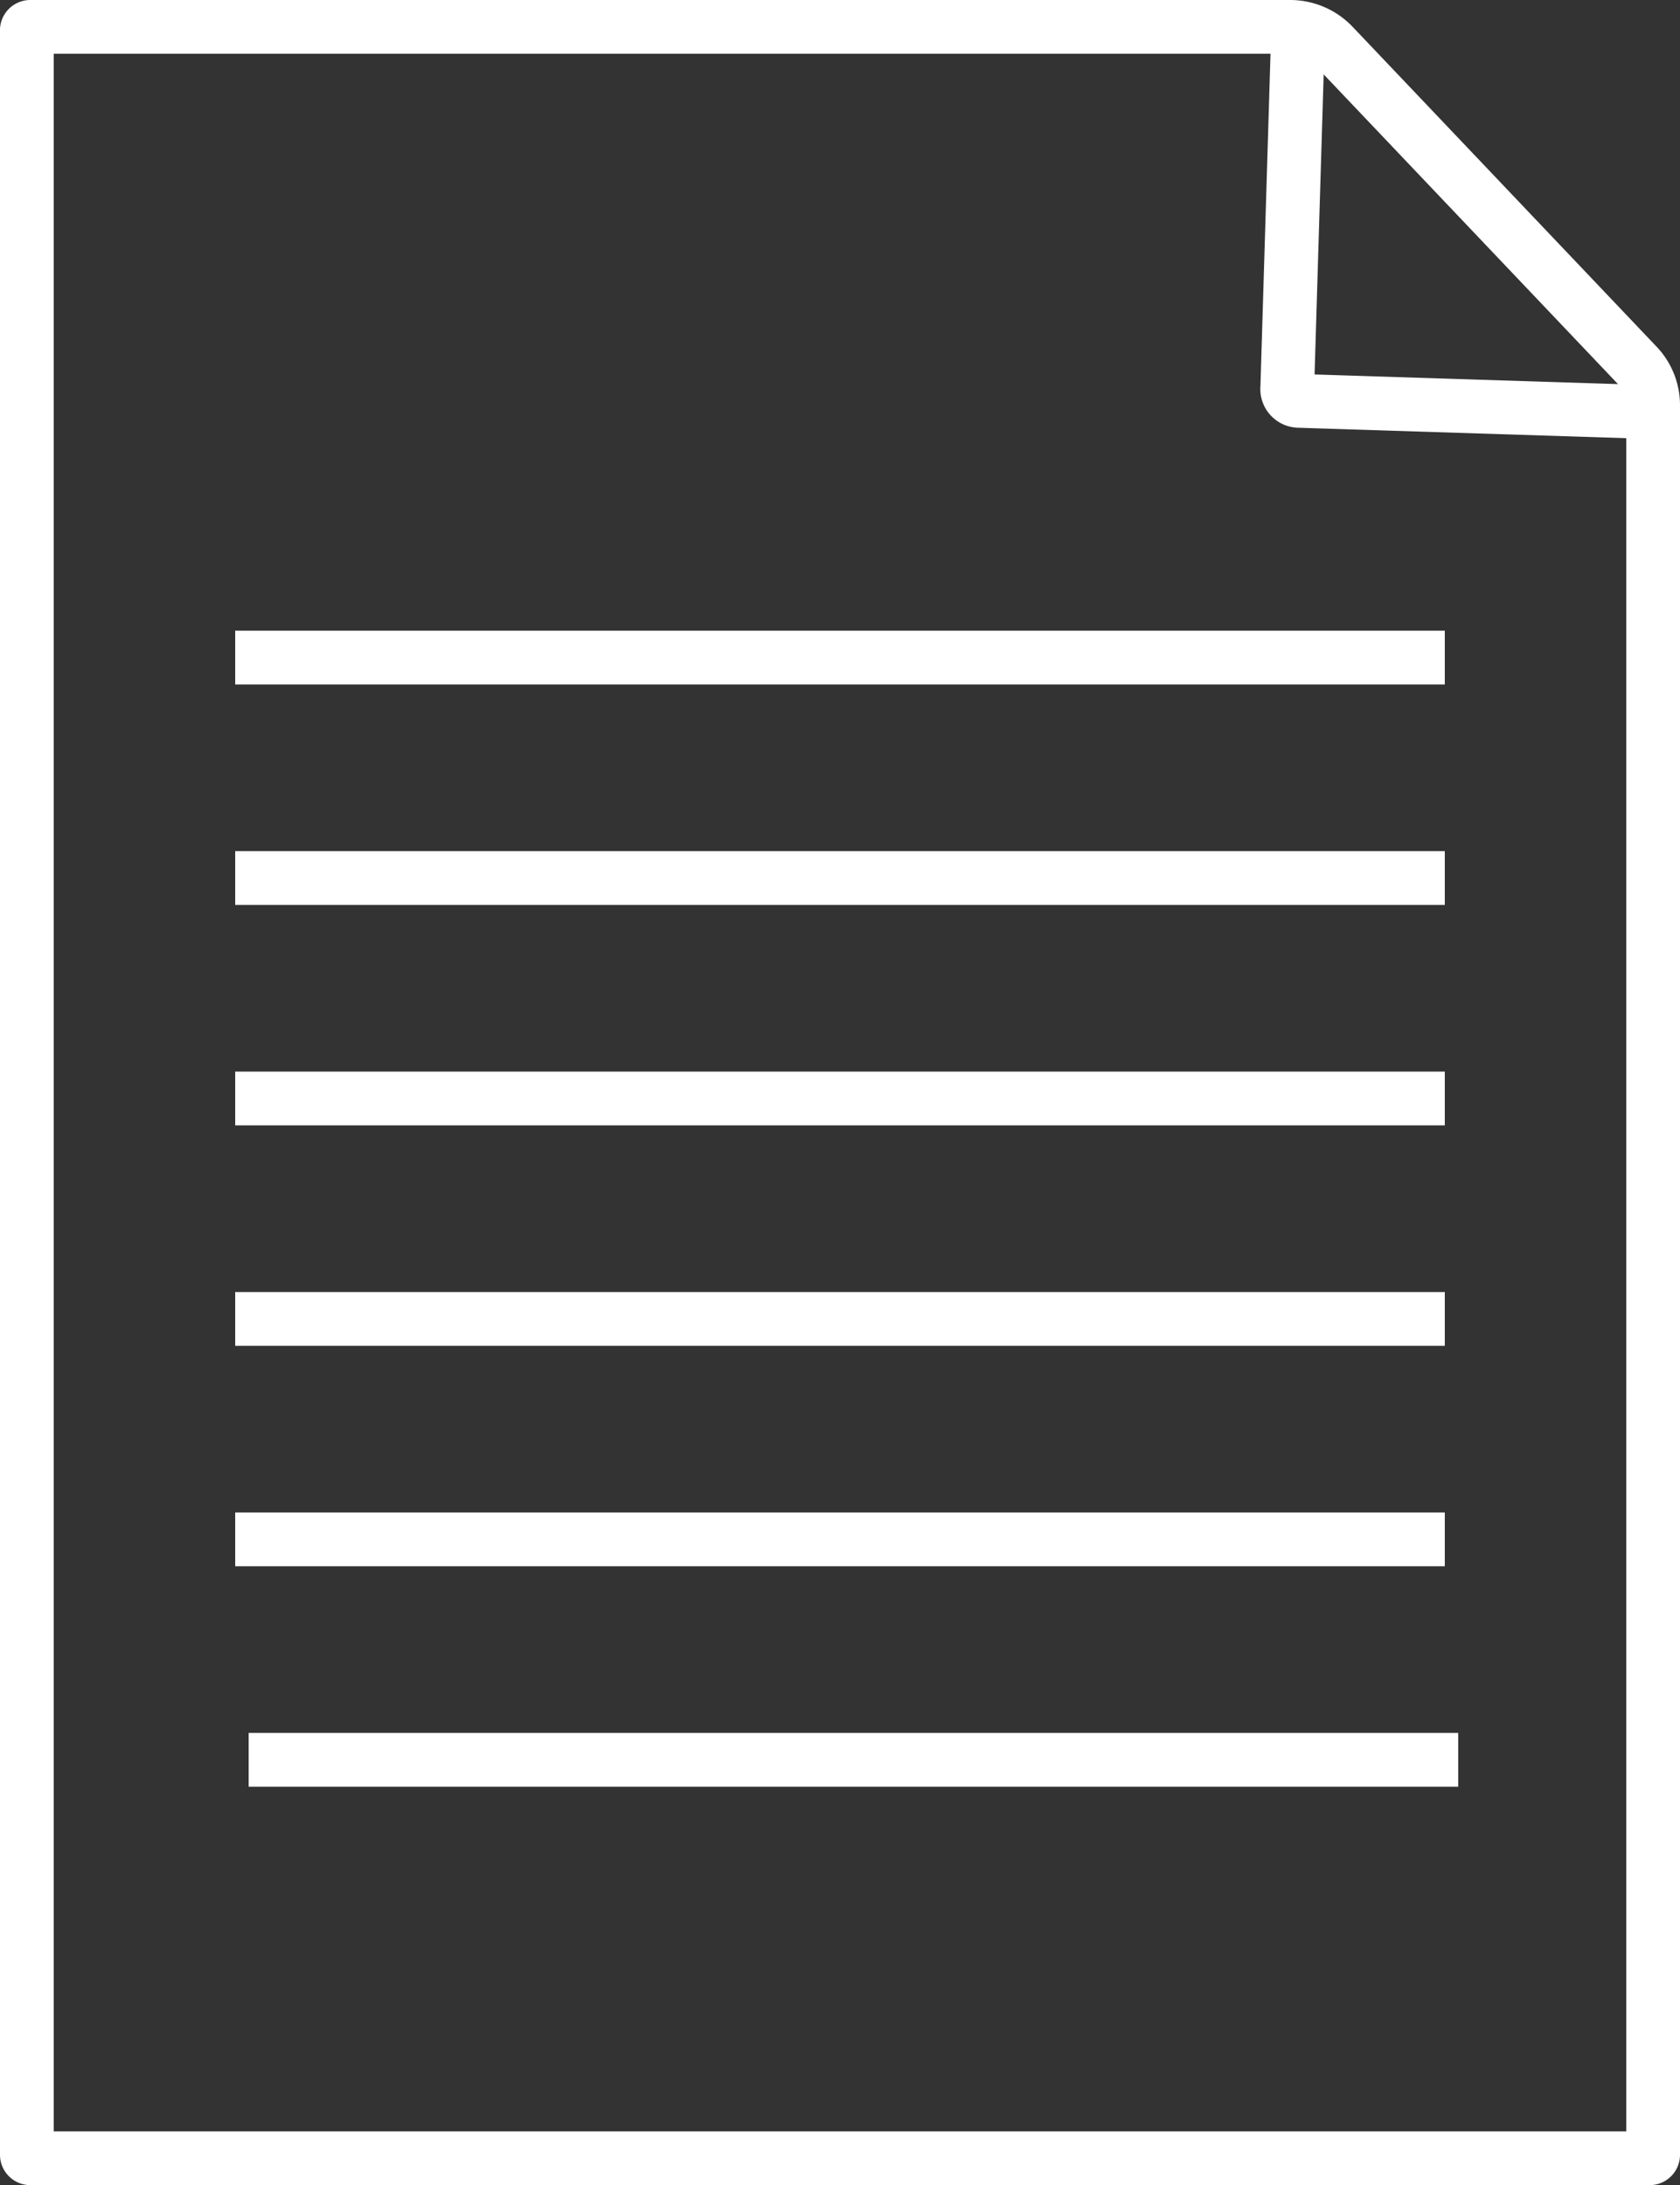
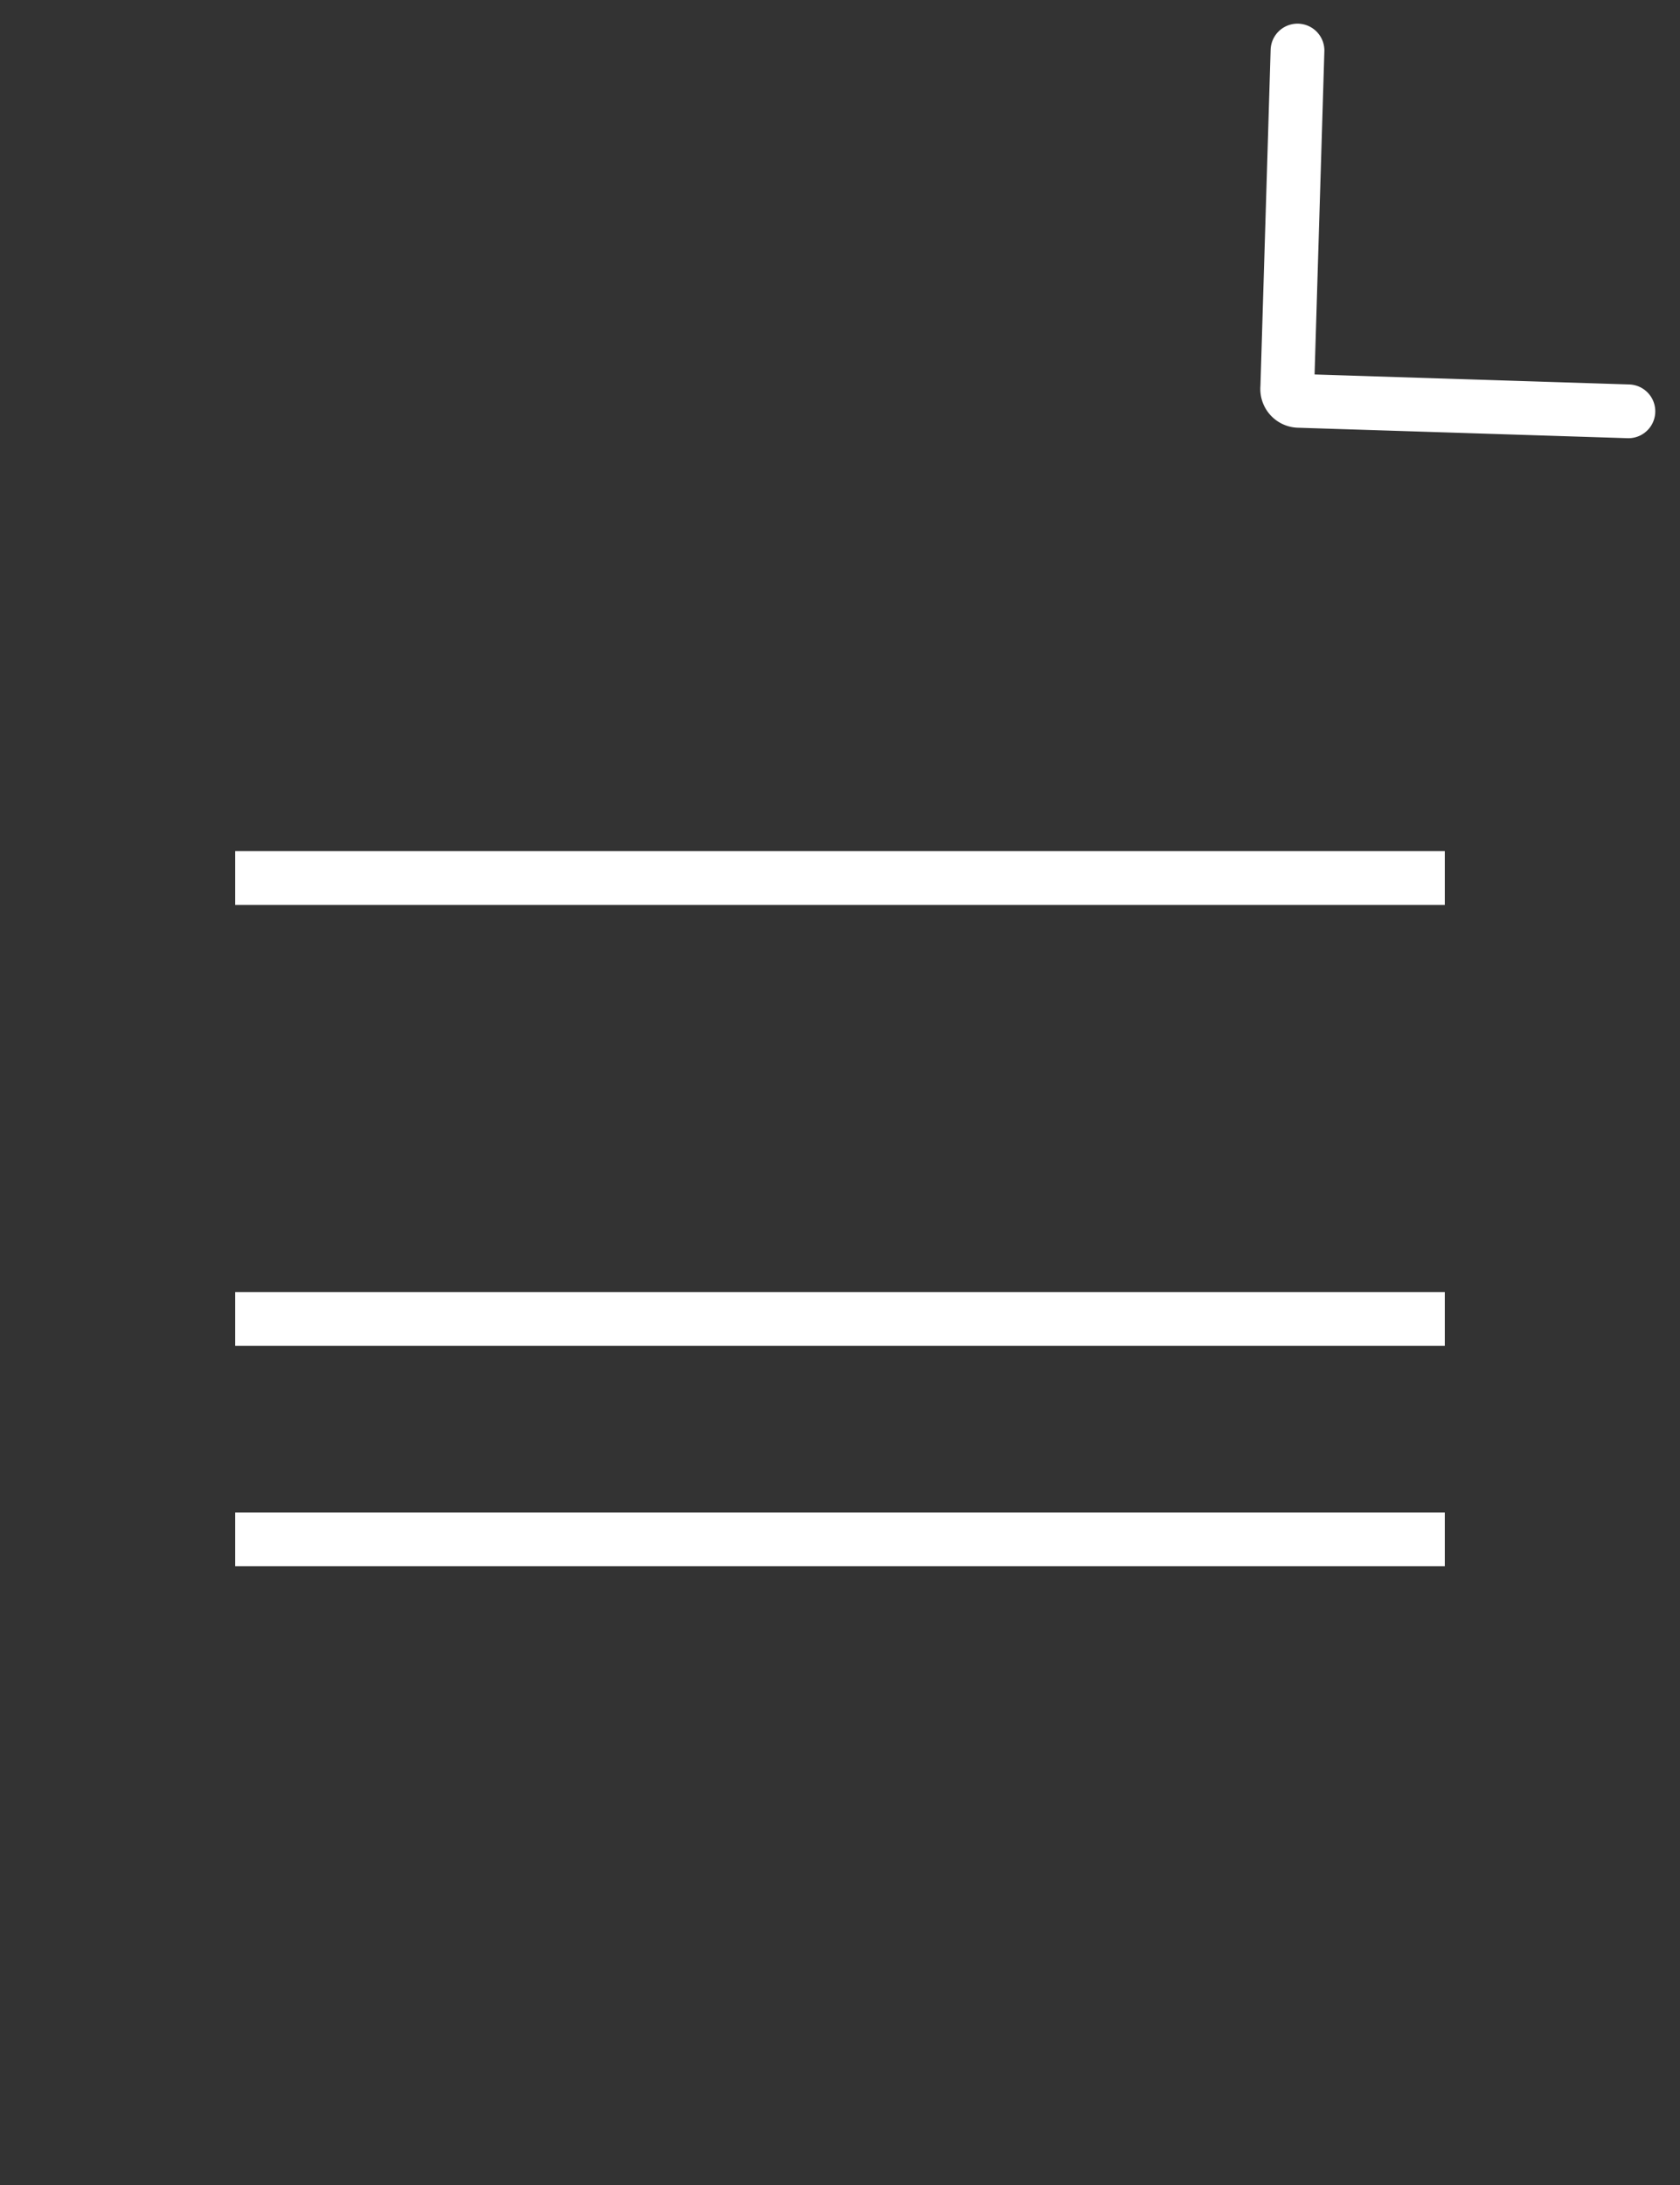
<svg xmlns="http://www.w3.org/2000/svg" viewBox="0 0 62.5 81.28">
  <rect x="0" y="0" width="62.5" height="81.28" fill="#333333" stroke="none" />
  <defs>
    <style>.cls-1,.cls-2{fill:none;stroke:#ffffff;stroke-miterlimit:10;stroke-width:2px;}.cls-1{stroke-linecap:round;}</style>
  </defs>
  <title>Asset 1</title>
  <g id="Layer_2" data-name="Layer 2">
    <g id="Layer_1-2" data-name="Layer 1">
-       <path class="cls-1" d="M61.38,80.28H1.12A.13.13,0,0,1,1,80.15v-79A.13.13,0,0,1,1.12,1H48a2.21,2.21,0,0,1,1.59.68L60.9,13.58a2.16,2.16,0,0,1,.6,1.5V80.15A.13.13,0,0,1,61.38,80.28Z" />
      <path class="cls-1" d="M48.27,1.88l-.38,12.54a.44.44,0,0,0,.41.49l12.28.39" />
-       <line class="cls-2" x1="8.75" y1="24.46" x2="53.75" y2="24.46" />
      <line class="cls-2" x1="8.75" y1="32.66" x2="53.75" y2="32.66" />
-       <line class="cls-2" x1="8.75" y1="40.86" x2="53.75" y2="40.86" />
      <line class="cls-2" x1="8.75" y1="49.06" x2="53.75" y2="49.06" />
      <line class="cls-2" x1="8.75" y1="57.26" x2="53.75" y2="57.26" />
-       <line class="cls-2" x1="9.25" y1="65.46" x2="54.25" y2="65.46" />
    </g>
  </g>
</svg>